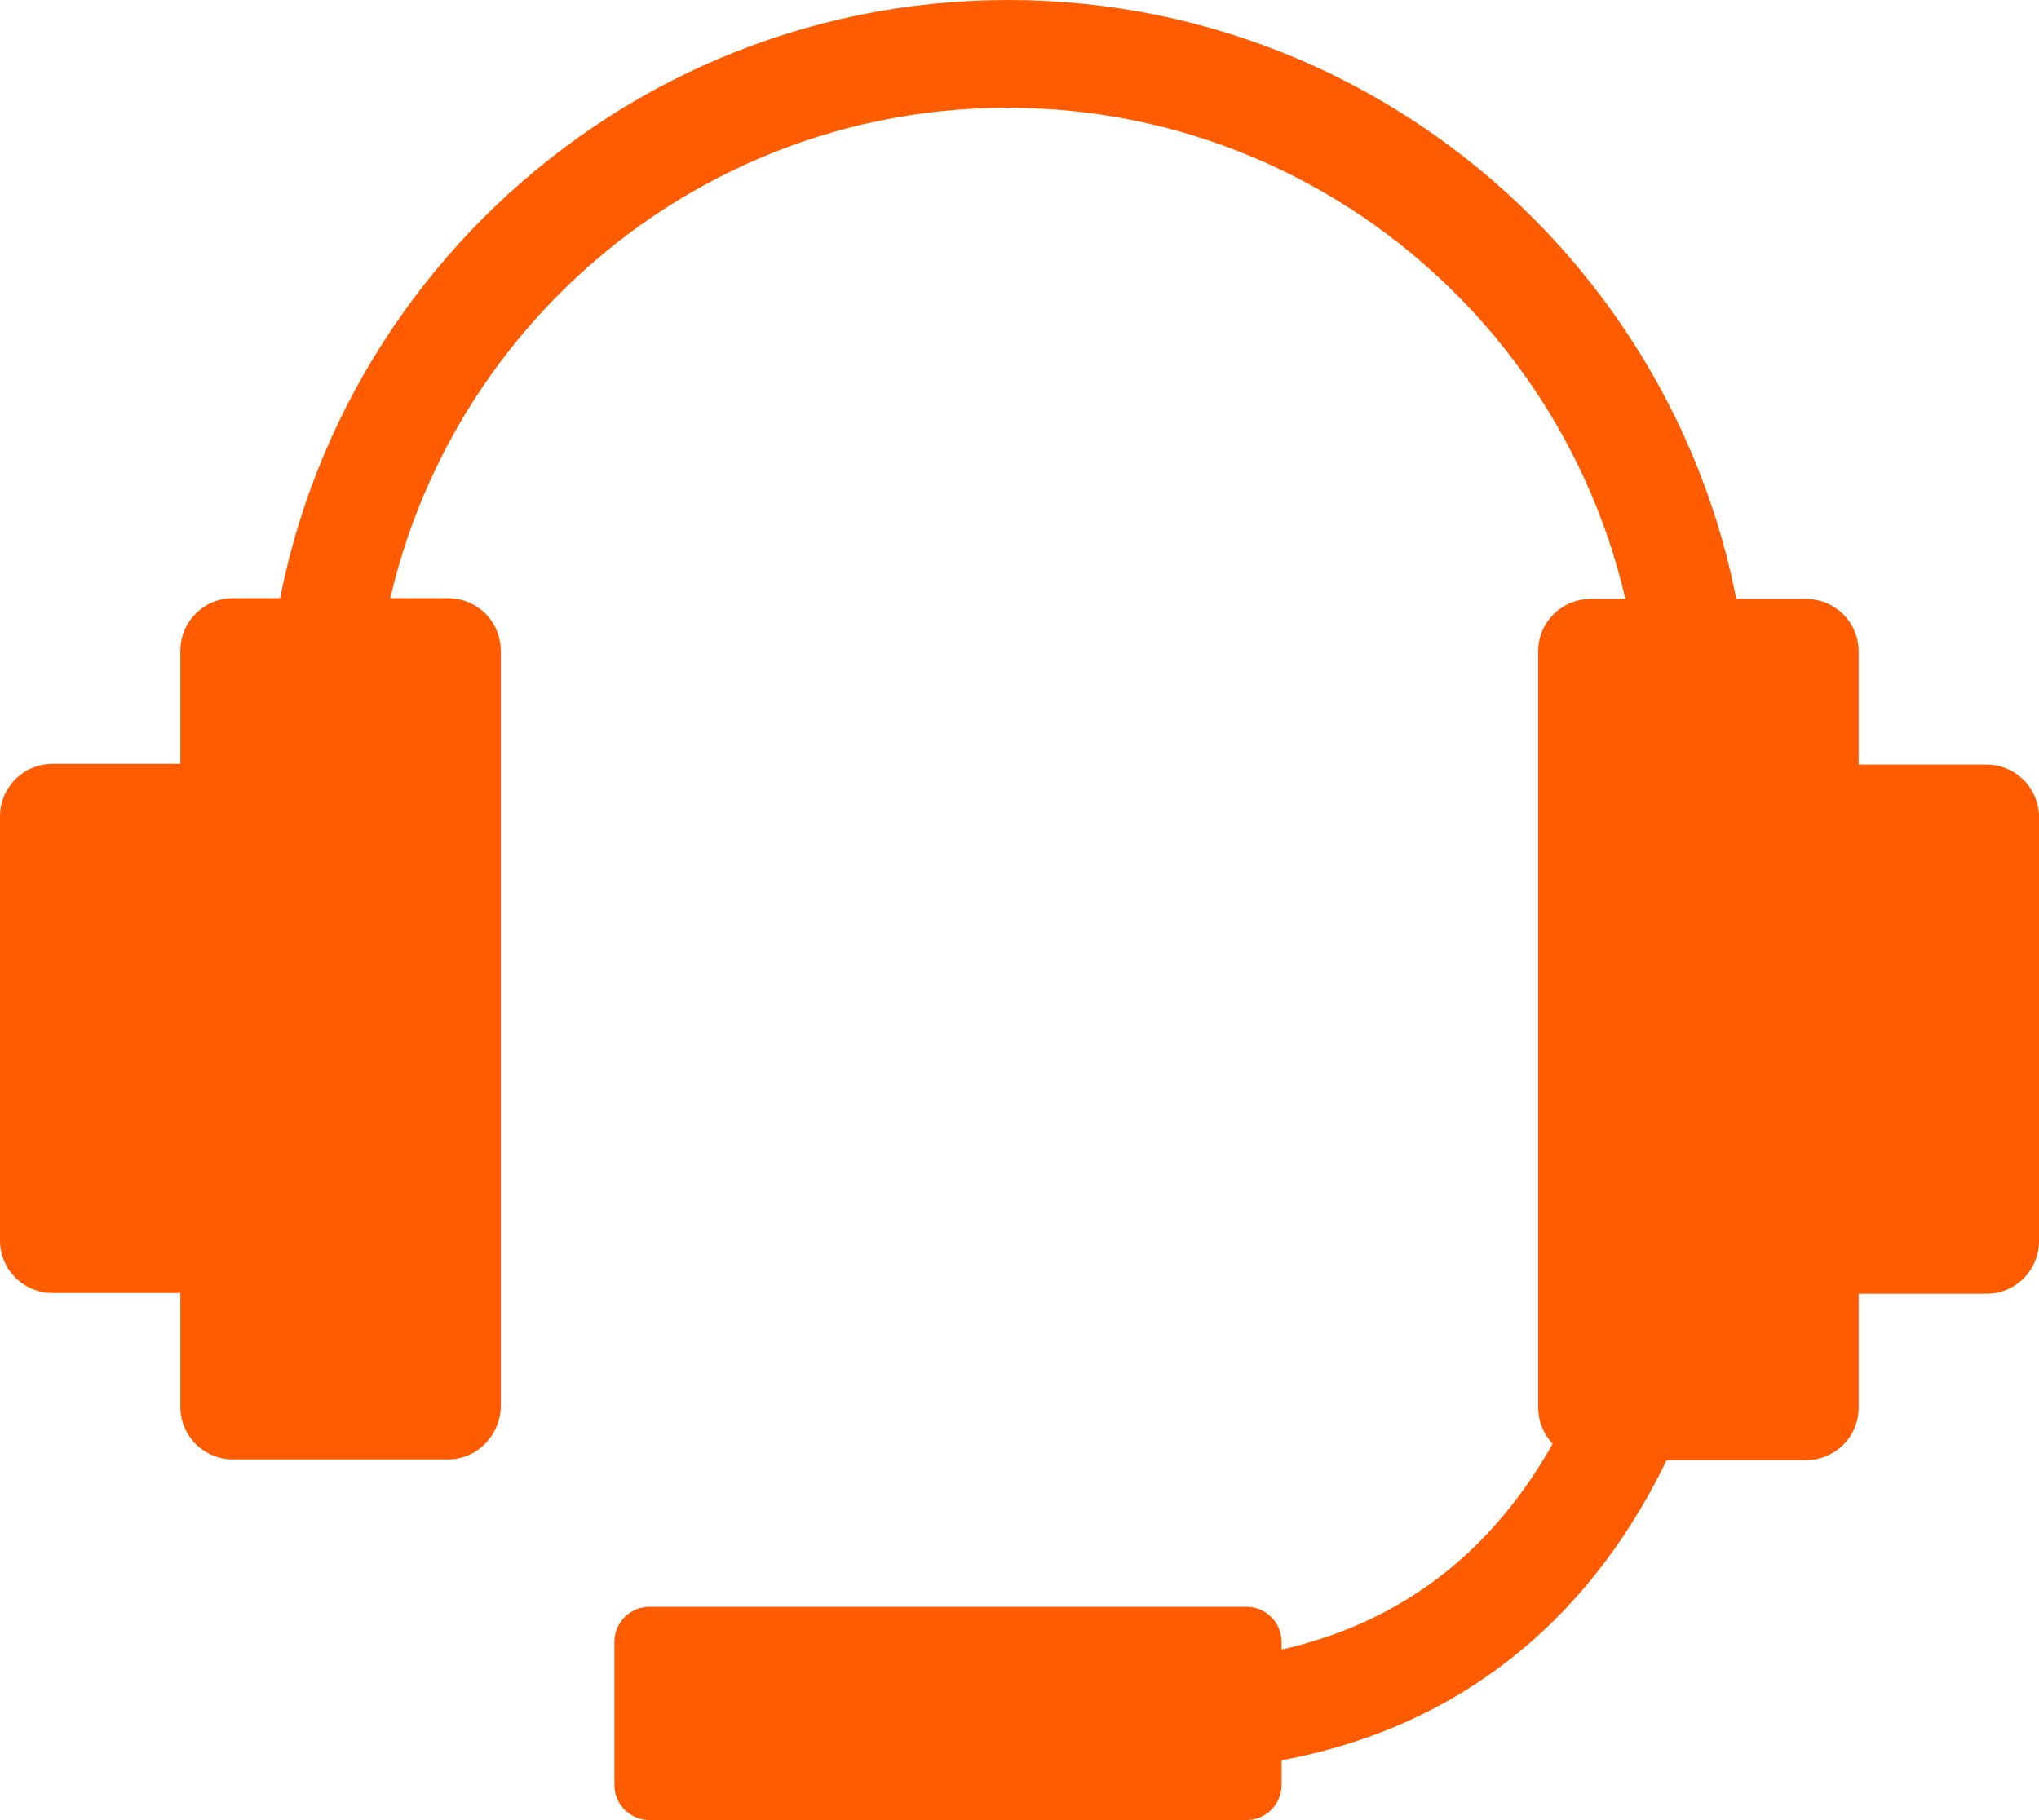
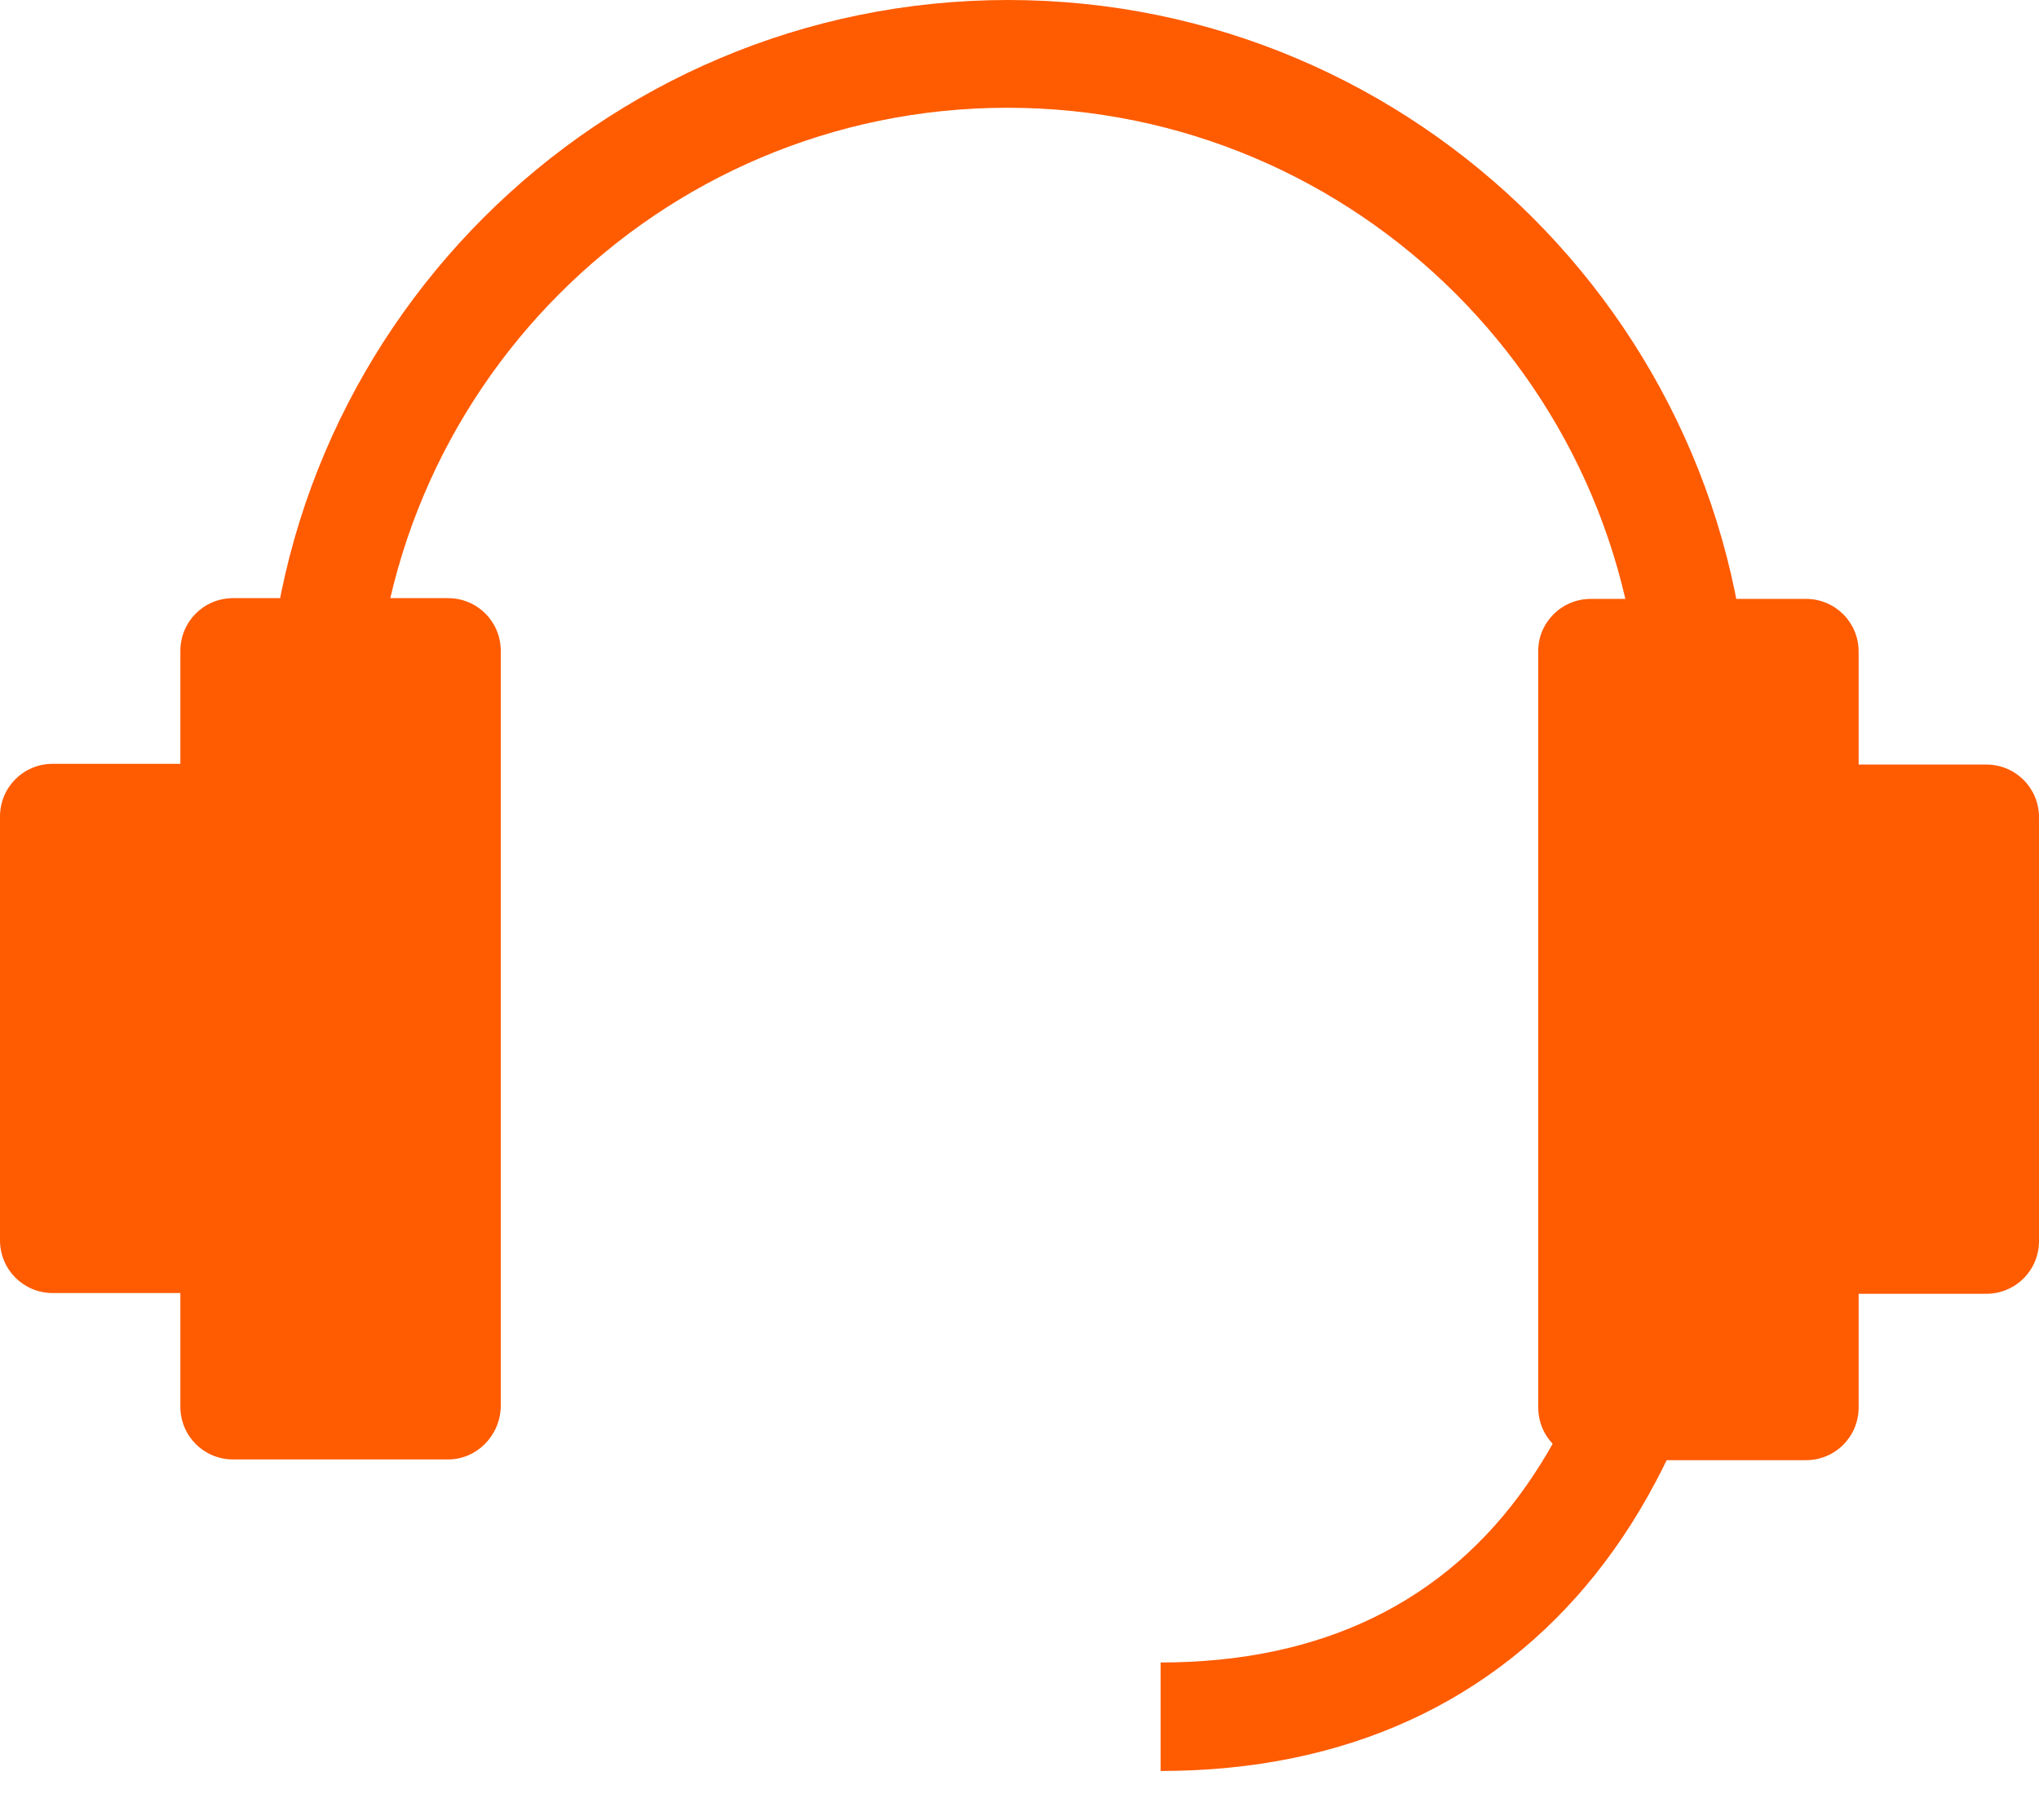
<svg xmlns="http://www.w3.org/2000/svg" version="1.1" id="Capa_1" x="0px" y="0px" viewBox="0 0 278.1 248.3" style="enable-background:new 0 0 278.1 248.3;" xml:space="preserve">
  <style type="text/css">
	.st0{fill:#FF5B00;}
</style>
  <g>
    <g>
      <path class="st0" d="M61.1,199.1H31.8c-4,0-7.2-3.2-7.2-7.2V88.8c0-4,3.2-7.2,7.2-7.2h29.3c4,0,7.2,3.2,7.2,7.2v103.1    C68.2,195.9,65,199.1,61.1,199.1z" />
    </g>
    <g>
      <path class="st0" d="M36.5,176.4H7.2c-4,0-7.2-3.2-7.2-7.2l0-57.8c0-4,3.2-7.2,7.2-7.2h29.3c4,0,7.2,3.2,7.2,7.2v57.8    C43.6,173.2,40.4,176.4,36.5,176.4z" />
    </g>
    <g>
      <path class="st0" d="M217,81.7h29.3c4,0,7.2,3.2,7.2,7.2v103.1c0,4-3.2,7.2-7.2,7.2H217c-4,0-7.2-3.2-7.2-7.2V88.8    C209.8,84.9,213,81.7,217,81.7z" />
    </g>
    <g>
      <path class="st0" d="M241.6,104.3h29.3c4,0,7.2,3.2,7.2,7.2v57.8c0,4-3.2,7.2-7.2,7.2h-29.3c-4,0-7.2-3.2-7.2-7.2v-57.8    C234.4,107.5,237.6,104.3,241.6,104.3z" />
    </g>
    <g>
      <path class="st0" d="M238.7,101.2h-14.8c0-47.7-38.8-86.5-86.5-86.5S51,53.5,51,101.2H36.3C36.3,45.4,81.7,0,137.5,0    C193.3,0,238.7,45.4,238.7,101.2z" />
    </g>
    <g>
      <path class="st0" d="M158.3,241.6v-14.8c21.9,0,38.8-8.2,50-24.3c10.4-14.9,15.9-36.4,15.9-62.1H239    C239,203.7,208.9,241.6,158.3,241.6z" />
    </g>
    <g>
-       <path class="st0" d="M170,248.3H88.6c-2.6,0-4.8-2.1-4.8-4.8v-19.5c0-2.6,2.1-4.8,4.8-4.8H170c2.6,0,4.8,2.1,4.8,4.8v19.5    C174.8,246.2,172.6,248.3,170,248.3z" />
-     </g>
+       </g>
  </g>
</svg>